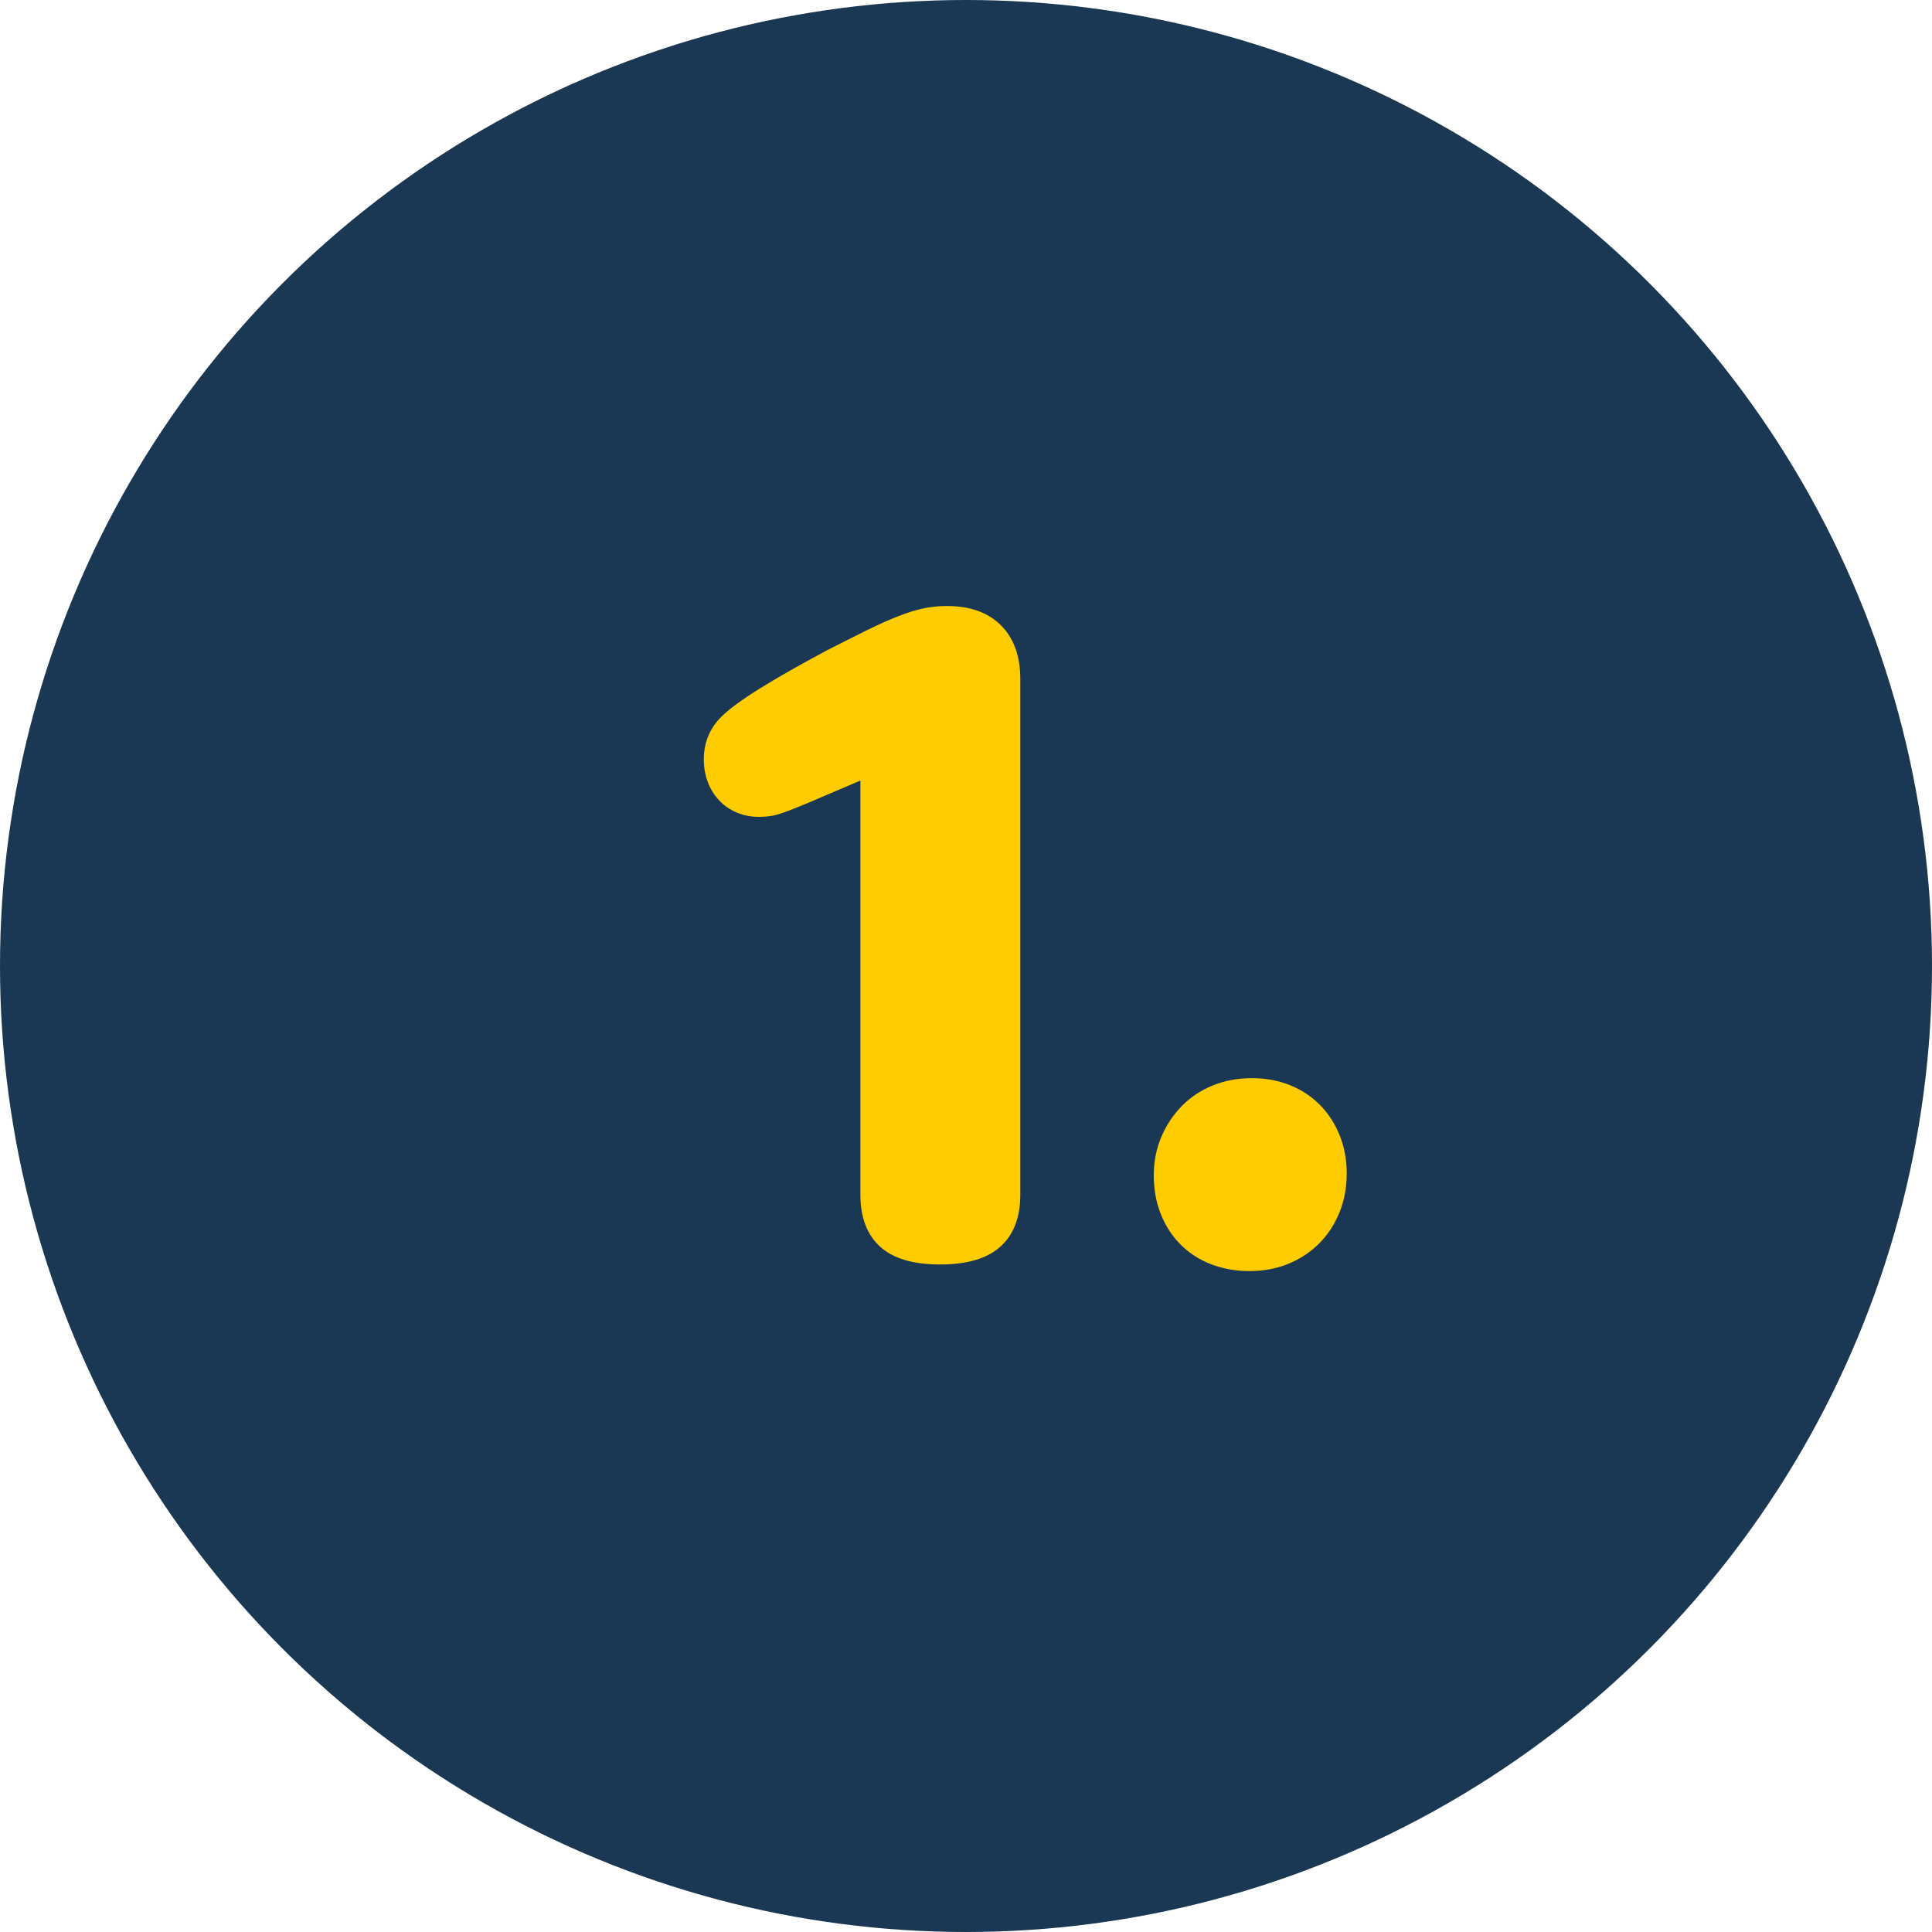
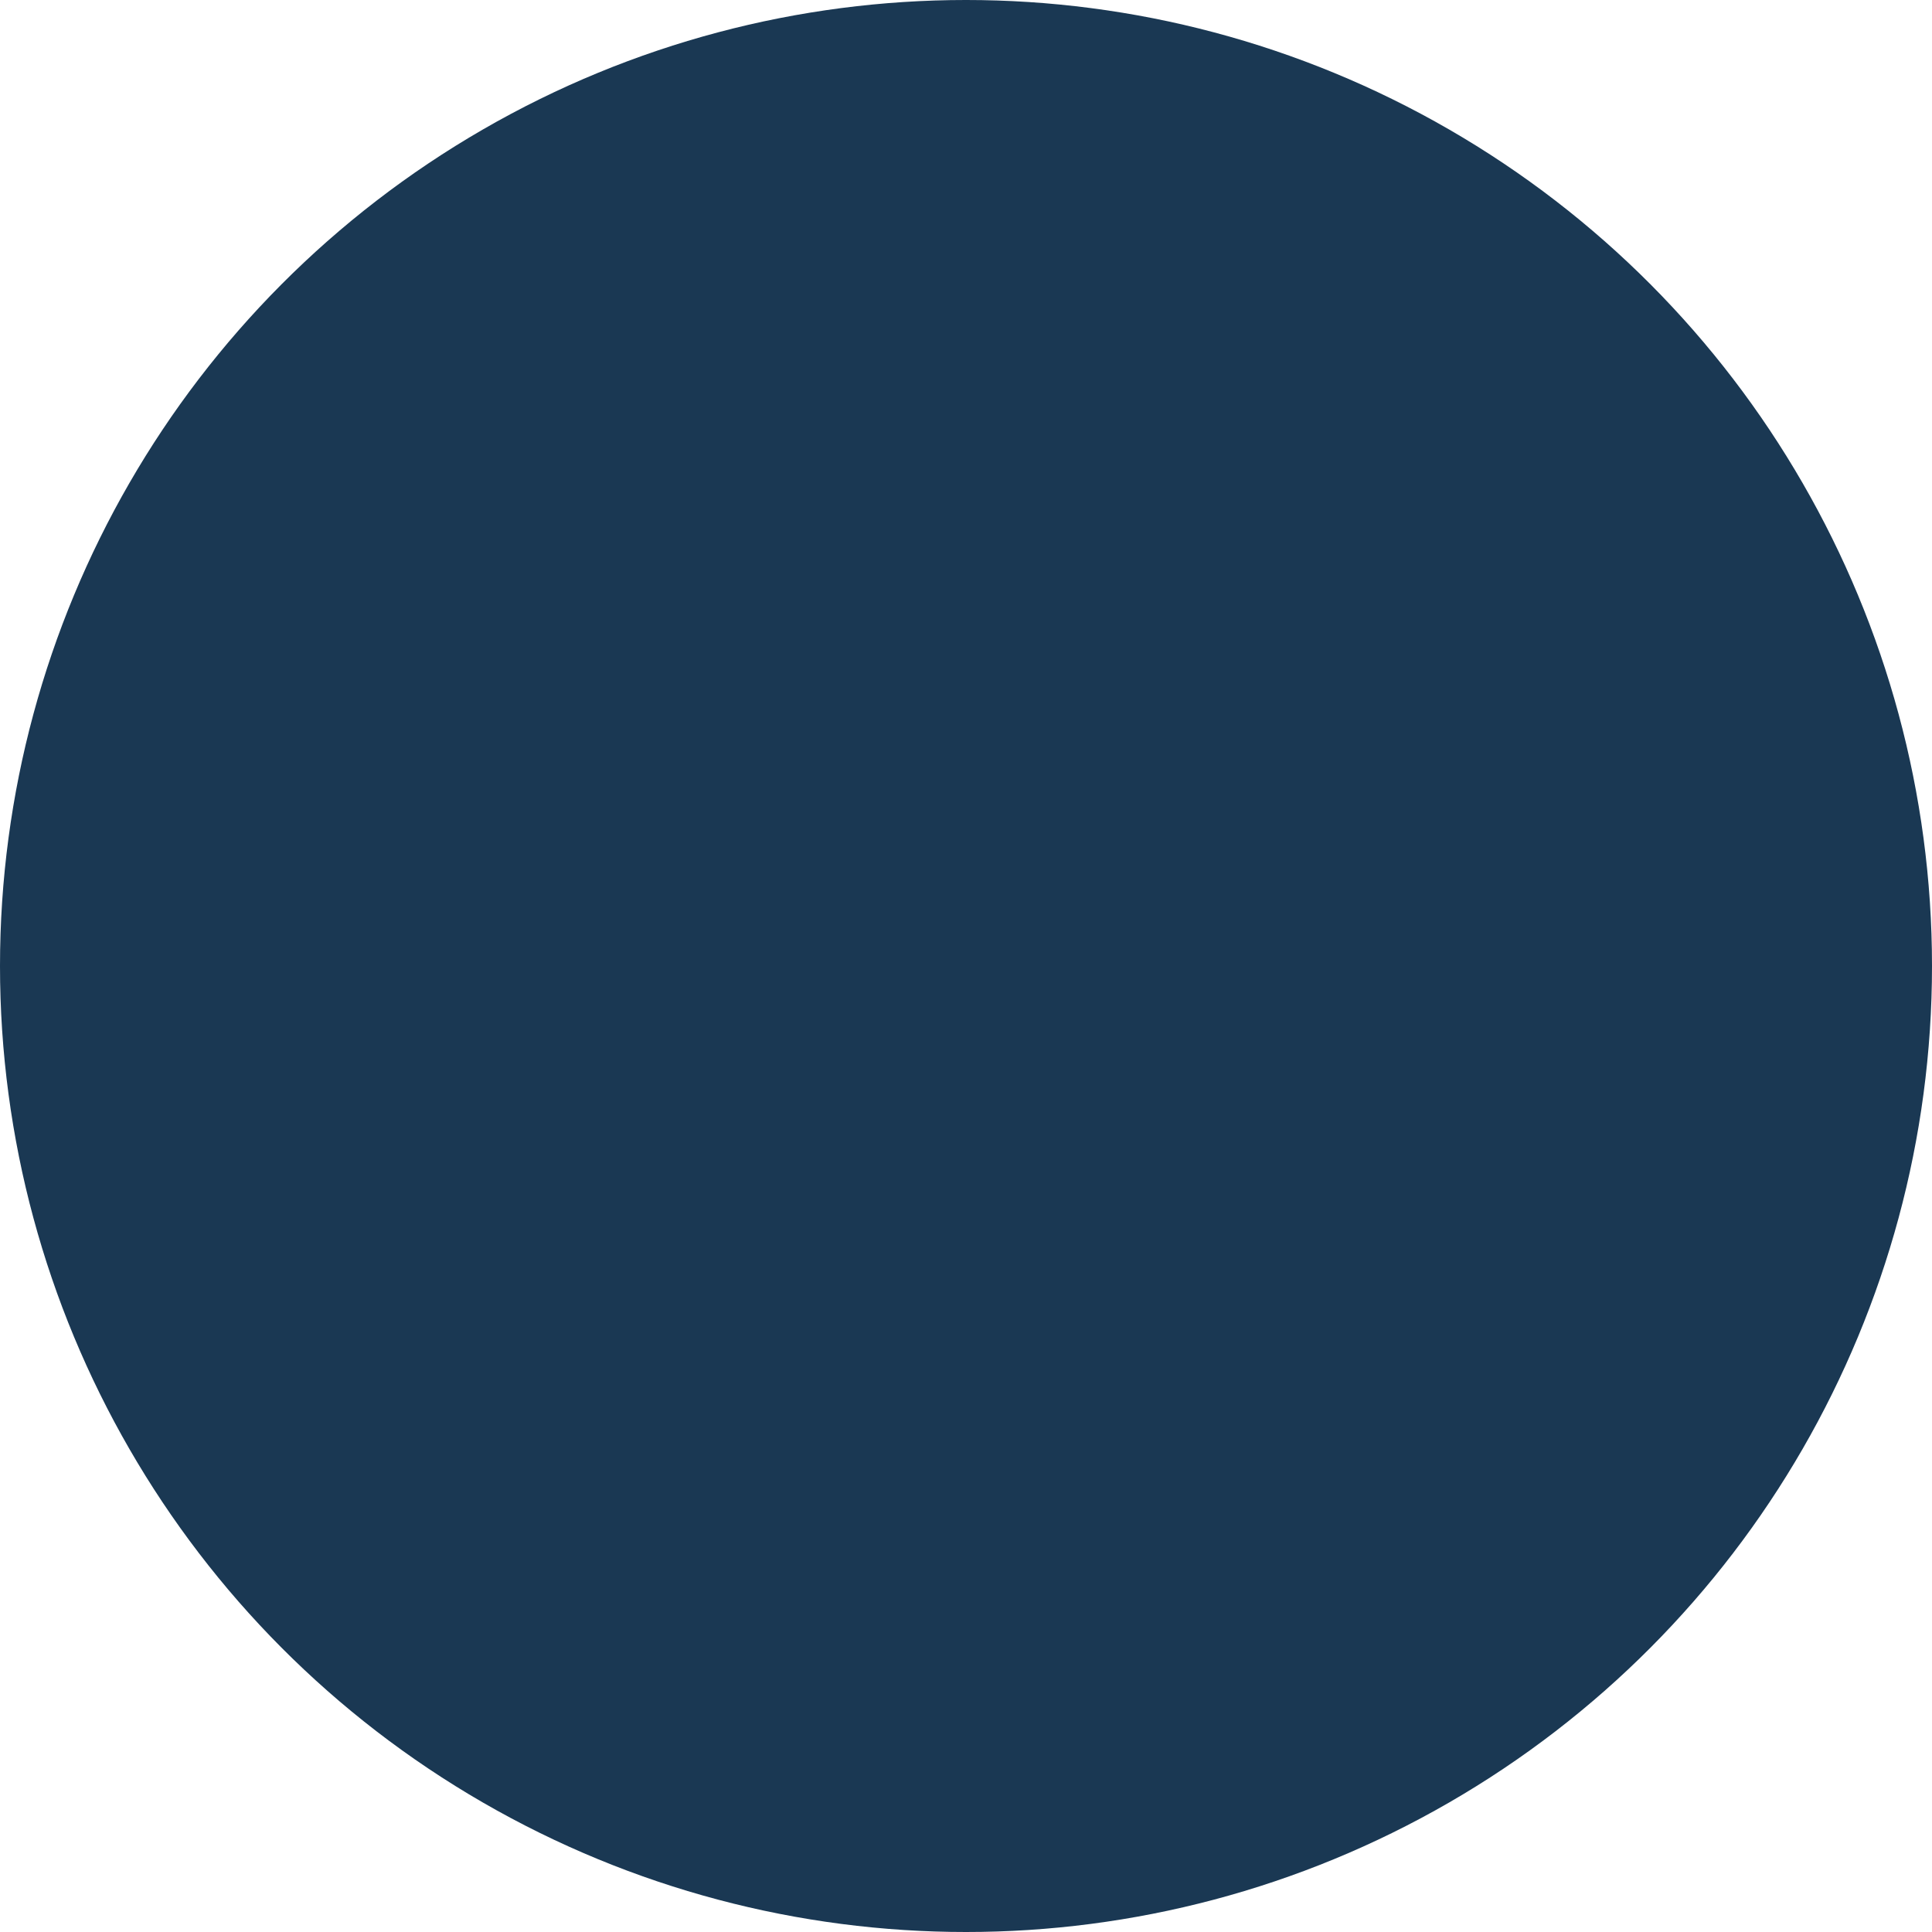
<svg xmlns="http://www.w3.org/2000/svg" width="120" height="120" viewBox="0 0 120 120" fill="none">
  <circle cx="60" cy="60" r="60" fill="#1A3853" />
-   <path fill-rule="evenodd" clip-rule="evenodd" d="M62.143 77.425C61.322 78.168 60.072 78.539 58.393 78.539C56.713 78.539 55.468 78.168 54.657 77.425C53.847 76.683 53.441 75.609 53.441 74.203V48.48L50.219 49.857C49.848 50.013 49.525 50.145 49.252 50.252C48.978 50.36 48.725 50.453 48.49 50.531C48.256 50.609 48.031 50.663 47.816 50.692C47.602 50.721 47.377 50.736 47.143 50.736C46.635 50.736 46.166 50.643 45.736 50.458C45.307 50.272 44.94 50.013 44.638 49.681C44.335 49.349 44.105 48.968 43.949 48.539C43.793 48.109 43.715 47.65 43.715 47.162C43.715 46.127 44.076 45.248 44.799 44.525C45.268 44.056 46.049 43.48 47.143 42.796C48.236 42.113 49.643 41.312 51.361 40.394C52.318 39.906 53.153 39.486 53.866 39.134C54.579 38.783 55.224 38.495 55.8 38.27C56.376 38.045 56.898 37.884 57.367 37.787C57.836 37.689 58.315 37.64 58.803 37.64C60.248 37.64 61.371 38.041 62.172 38.841C62.973 39.642 63.373 40.755 63.373 42.181V74.203C63.373 75.609 62.963 76.683 62.143 77.425ZM80.028 78.495C79.296 78.797 78.49 78.949 77.611 78.949C76.752 78.949 75.956 78.807 75.224 78.524C74.491 78.241 73.861 77.835 73.334 77.308C72.807 76.781 72.397 76.151 72.103 75.418C71.811 74.686 71.664 73.88 71.664 73.001C71.664 72.142 71.82 71.346 72.133 70.614C72.445 69.881 72.87 69.242 73.407 68.695C73.944 68.148 74.584 67.723 75.326 67.42C76.068 67.118 76.879 66.966 77.758 66.966C78.617 66.966 79.408 67.113 80.131 67.406C80.853 67.699 81.474 68.109 81.991 68.636C82.509 69.164 82.914 69.789 83.207 70.511C83.5 71.234 83.647 72.025 83.647 72.884C83.647 73.763 83.495 74.574 83.192 75.316C82.89 76.058 82.47 76.698 81.933 77.235C81.395 77.772 80.761 78.192 80.028 78.495Z" fill="#FFCC00" />
</svg>